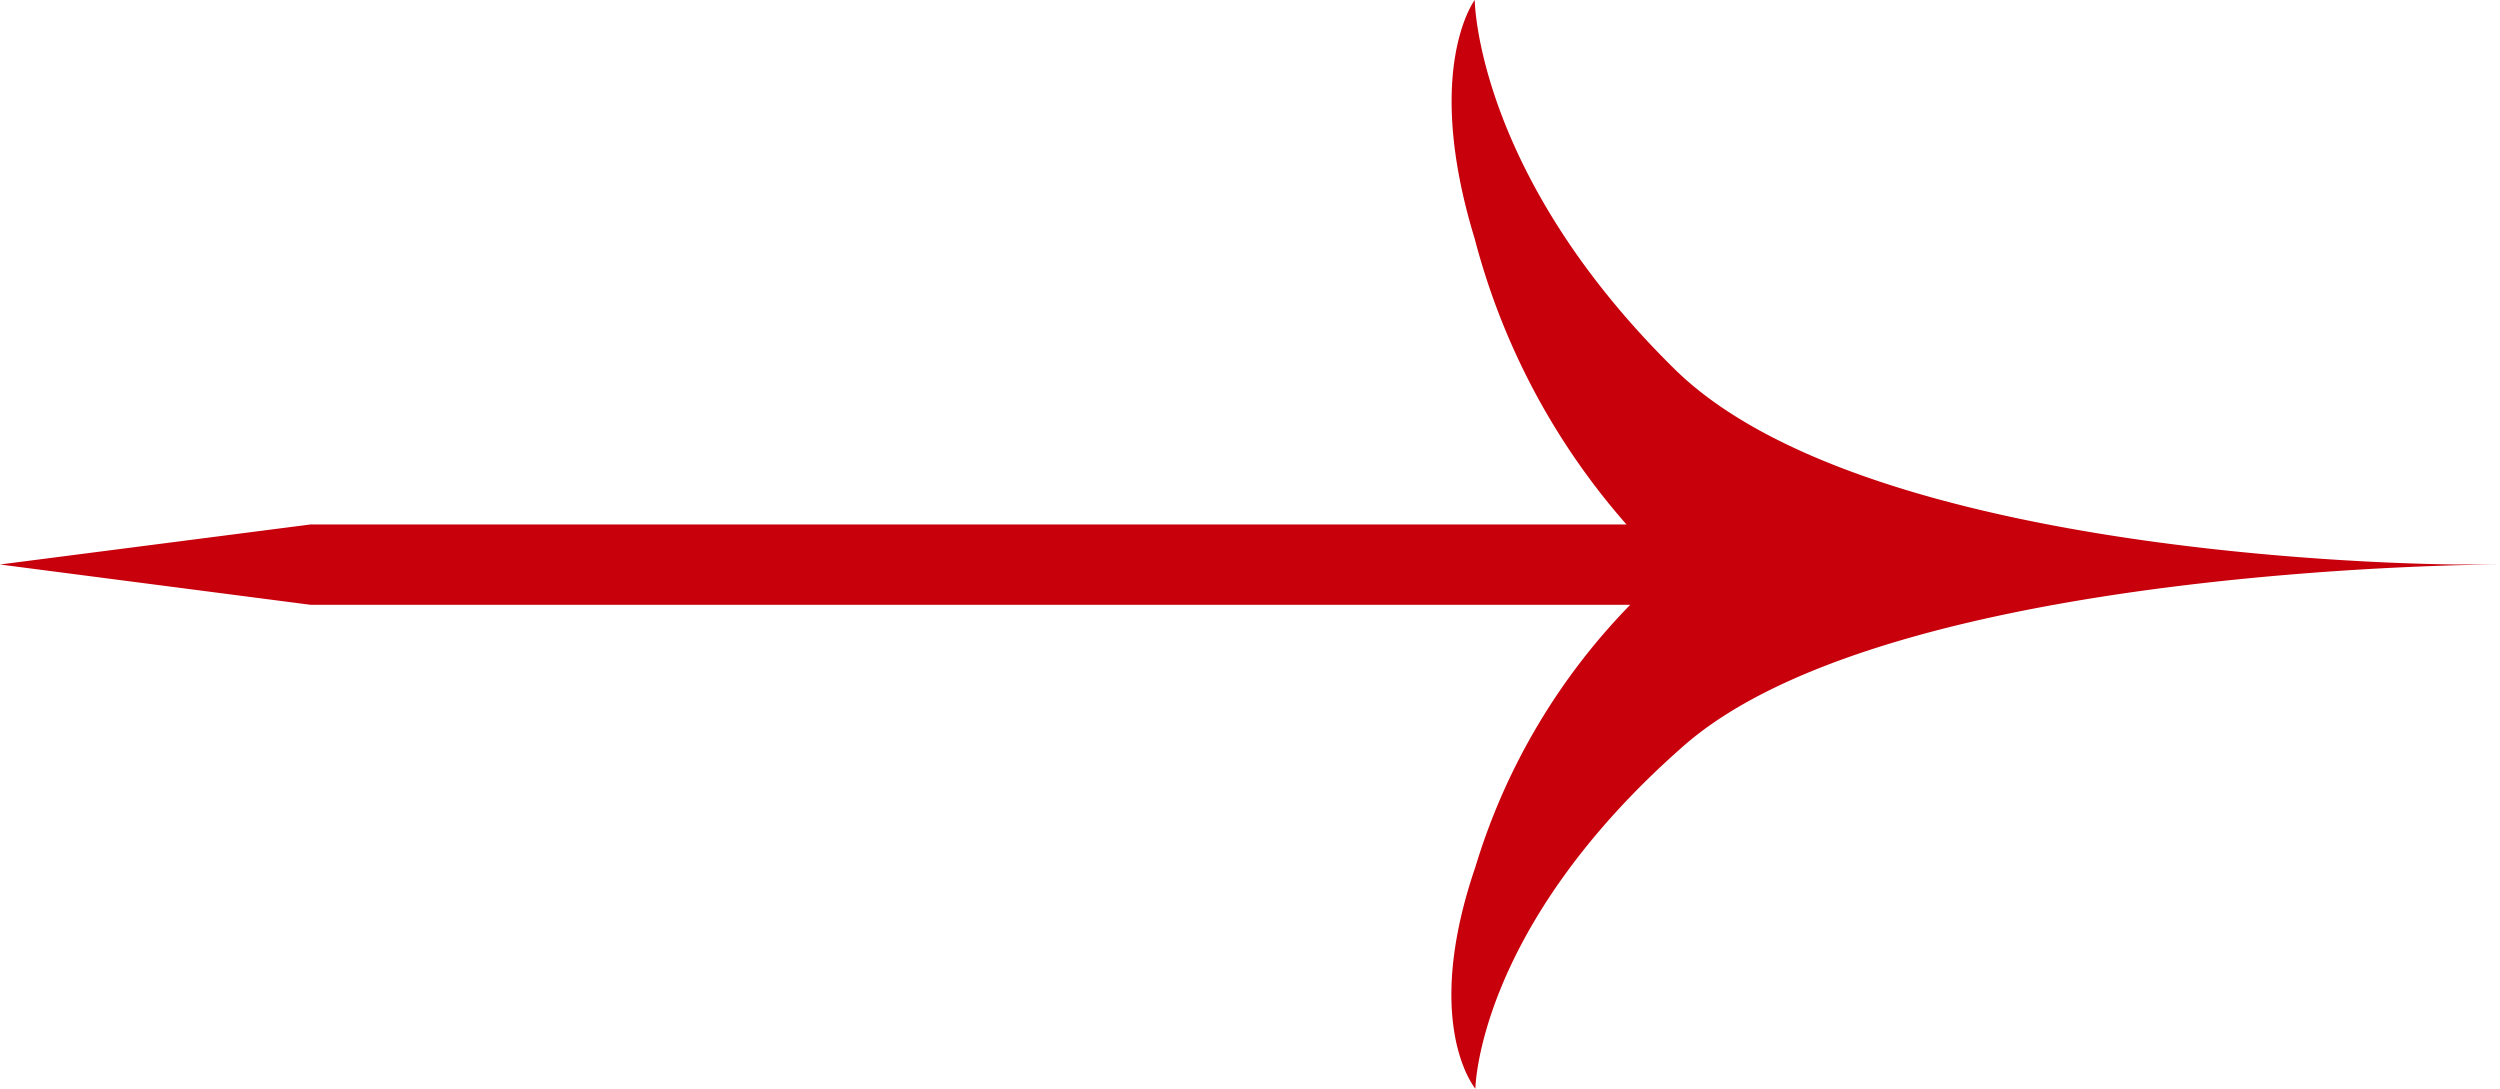
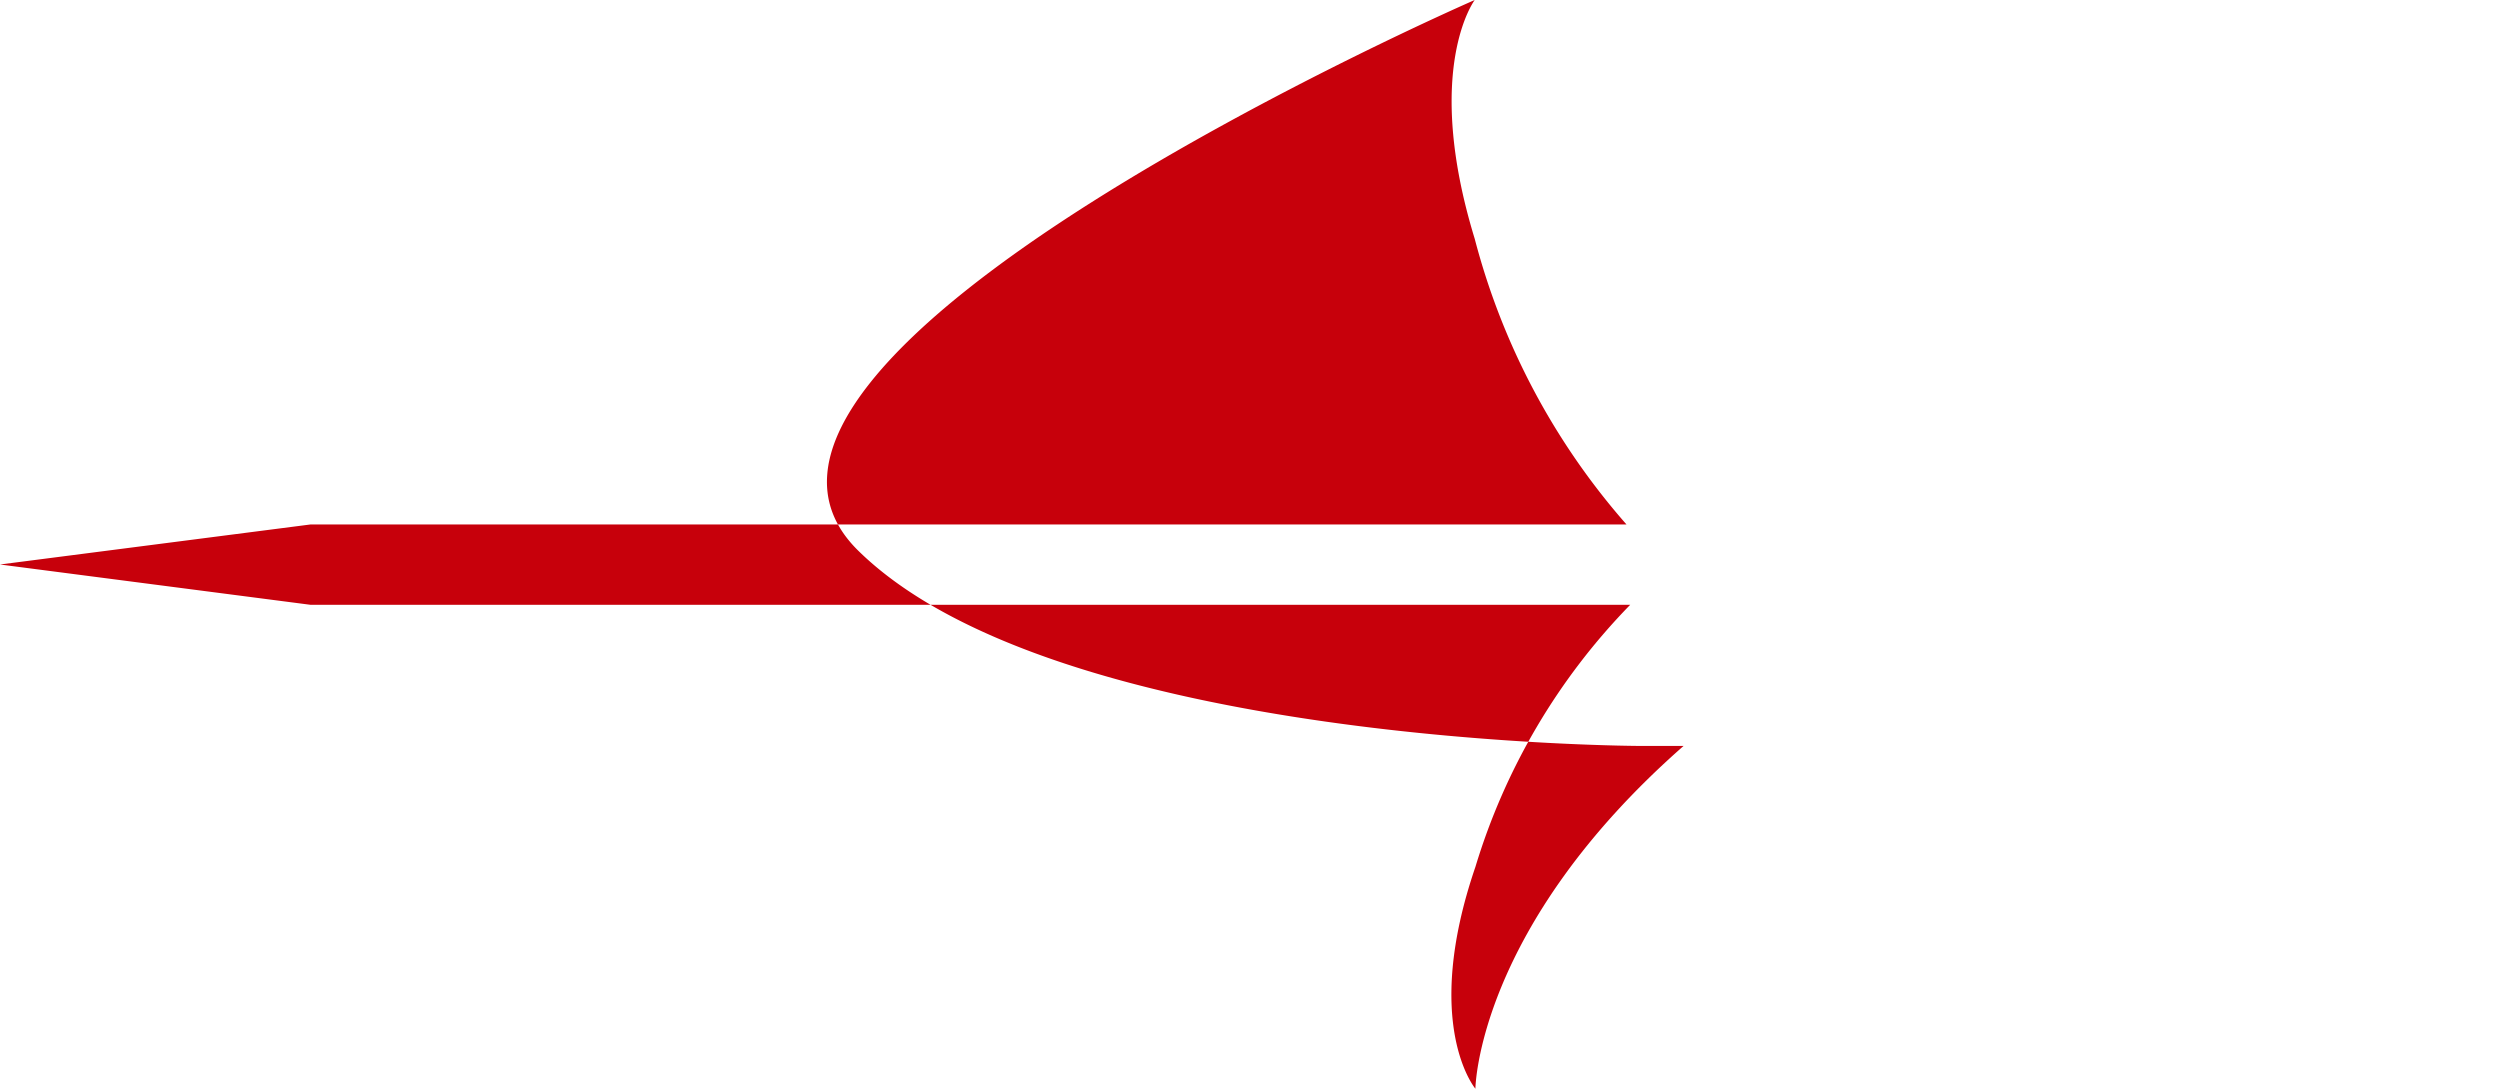
<svg xmlns="http://www.w3.org/2000/svg" width="44.332" height="19.306" viewBox="0 0 44.332 19.306">
-   <path id="ico_more" d="M29.854,13.228c3.664-3.218,14.478-3.218,14.478-3.218h-.715s-10.4,0-13.922-3.465S26.151,0,26.151,0s-.922,1.223,0,4.235A12.423,12.423,0,0,0,28.842,9.3H5.508L0,10.01l5.508.715h23.4a11.358,11.358,0,0,0-2.745,4.648c-.958,2.8,0,3.933,0,3.933S26.189,16.446,29.854,13.228Z" fill="#c7000b" fill-rule="evenodd" />
+   <path id="ico_more" d="M29.854,13.228h-.715s-10.4,0-13.922-3.465S26.151,0,26.151,0s-.922,1.223,0,4.235A12.423,12.423,0,0,0,28.842,9.3H5.508L0,10.01l5.508.715h23.4a11.358,11.358,0,0,0-2.745,4.648c-.958,2.8,0,3.933,0,3.933S26.189,16.446,29.854,13.228Z" fill="#c7000b" fill-rule="evenodd" />
</svg>